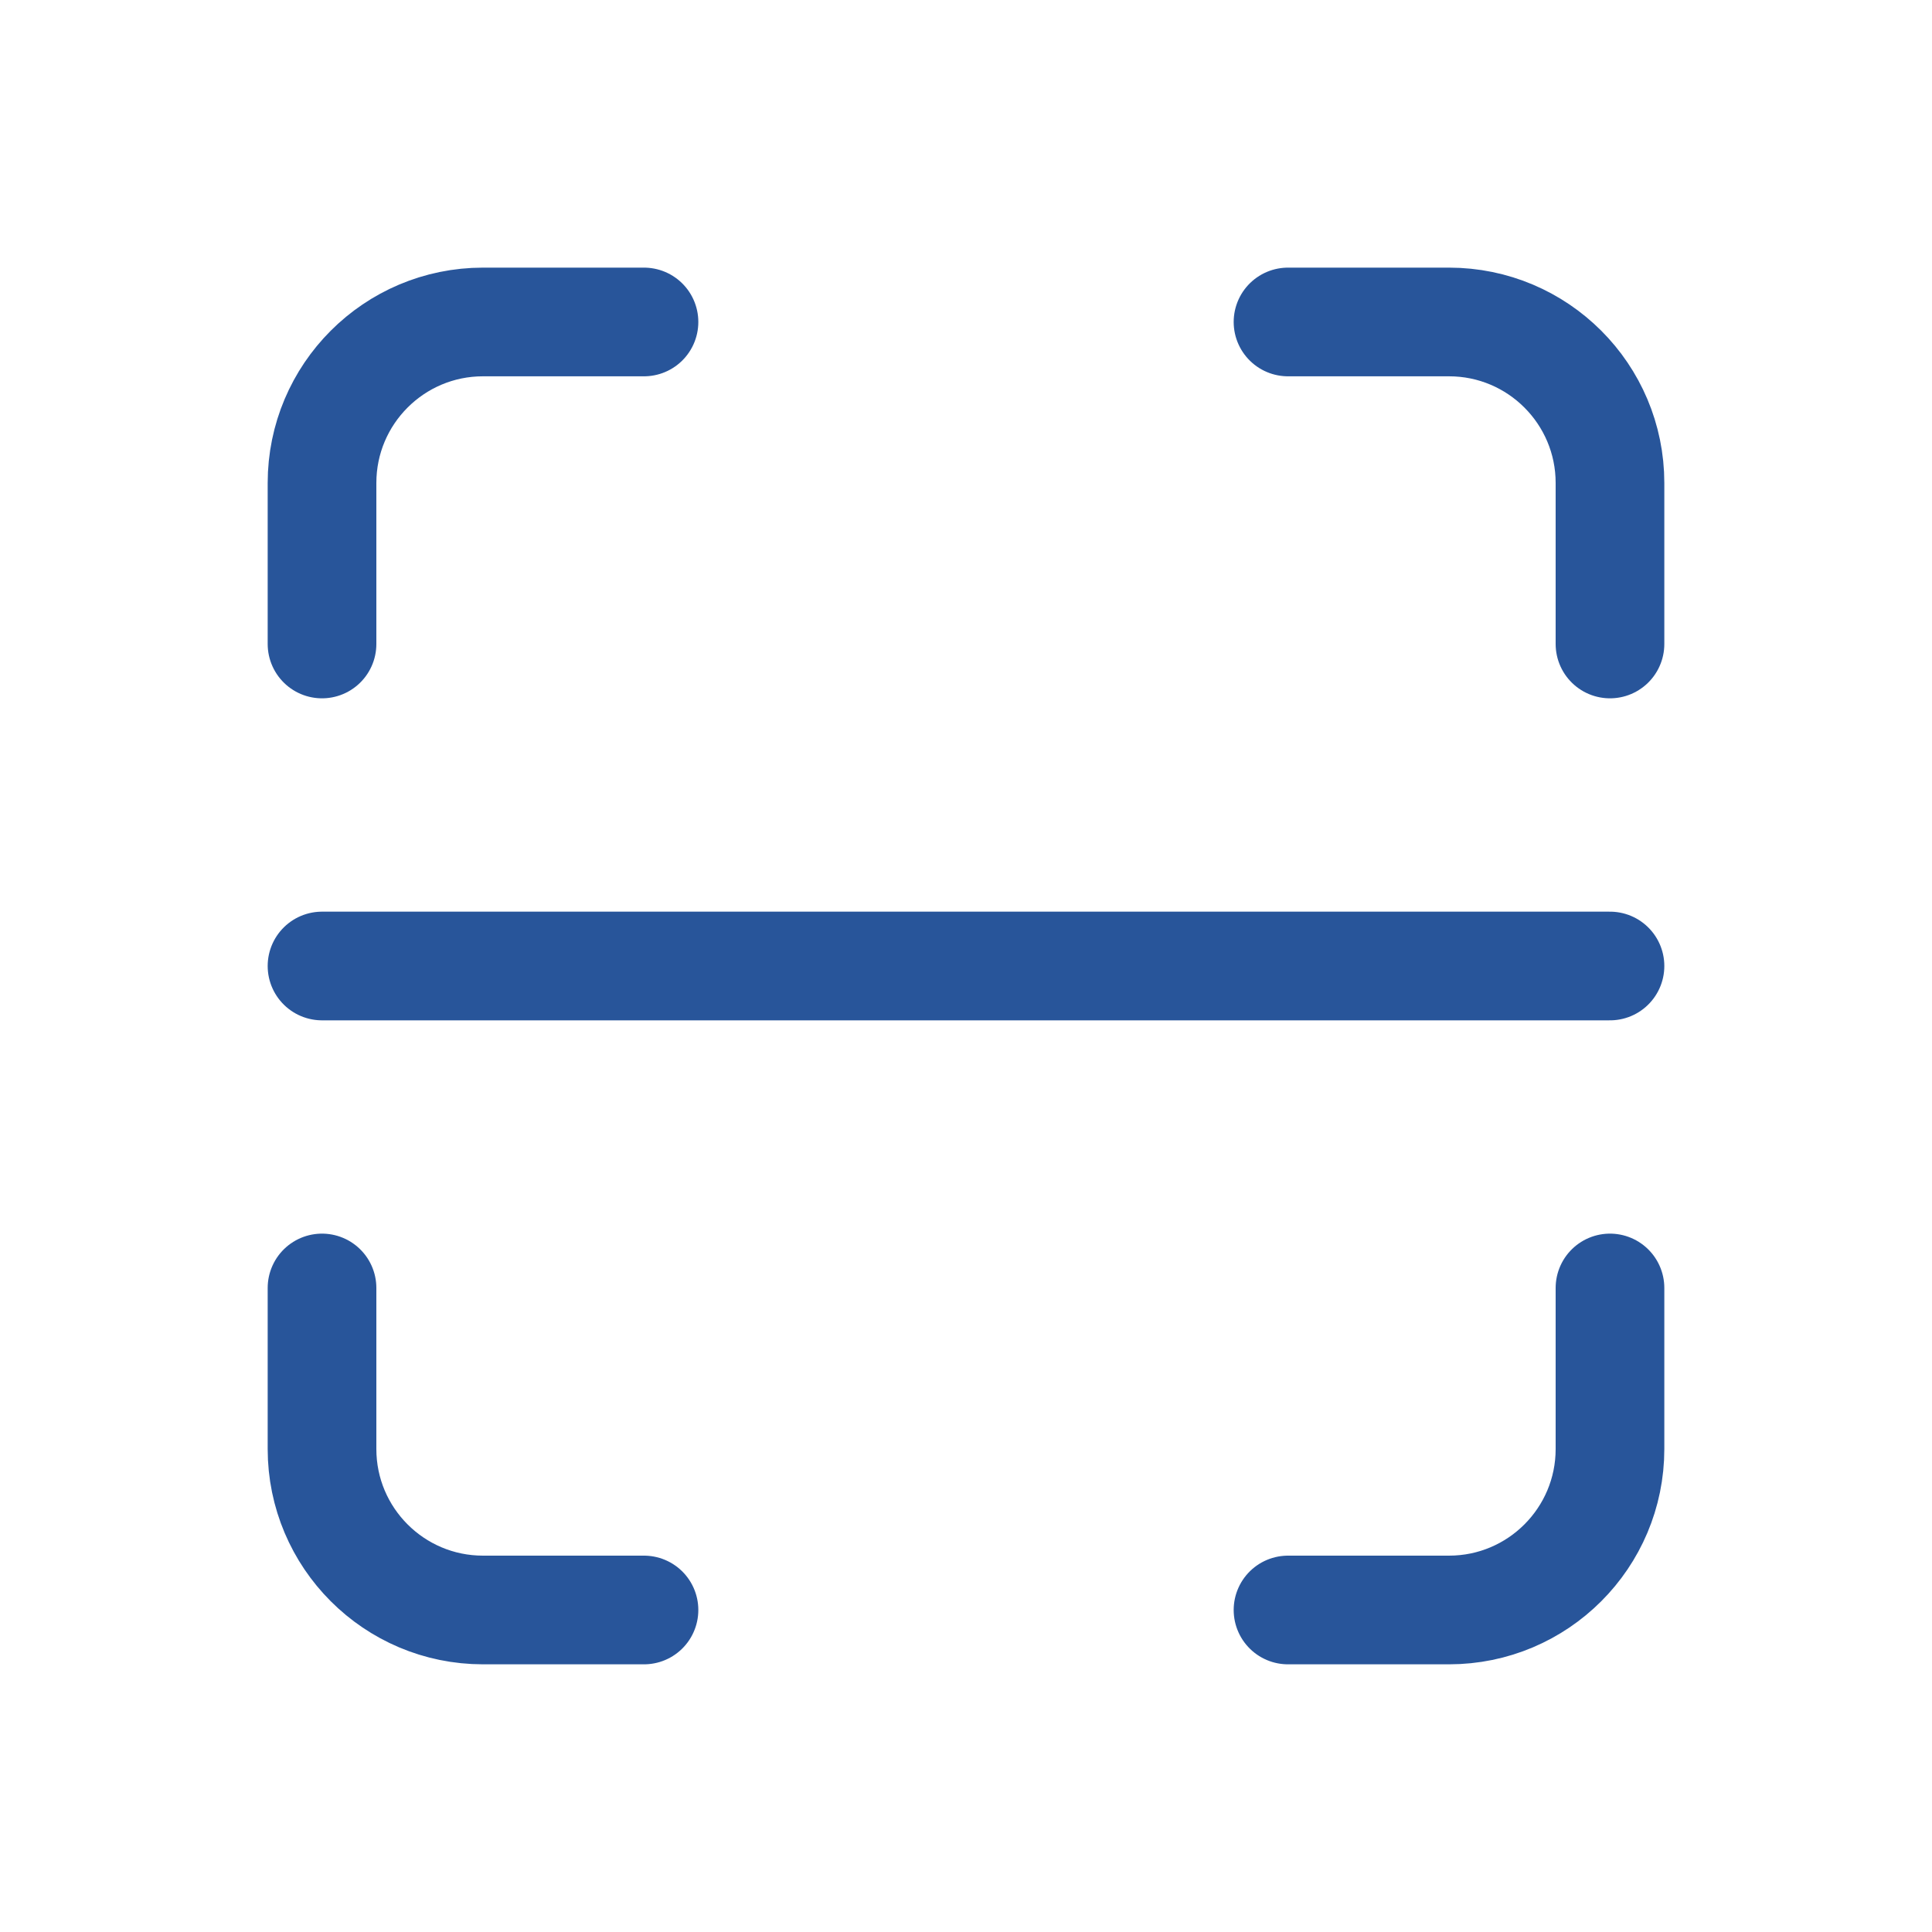
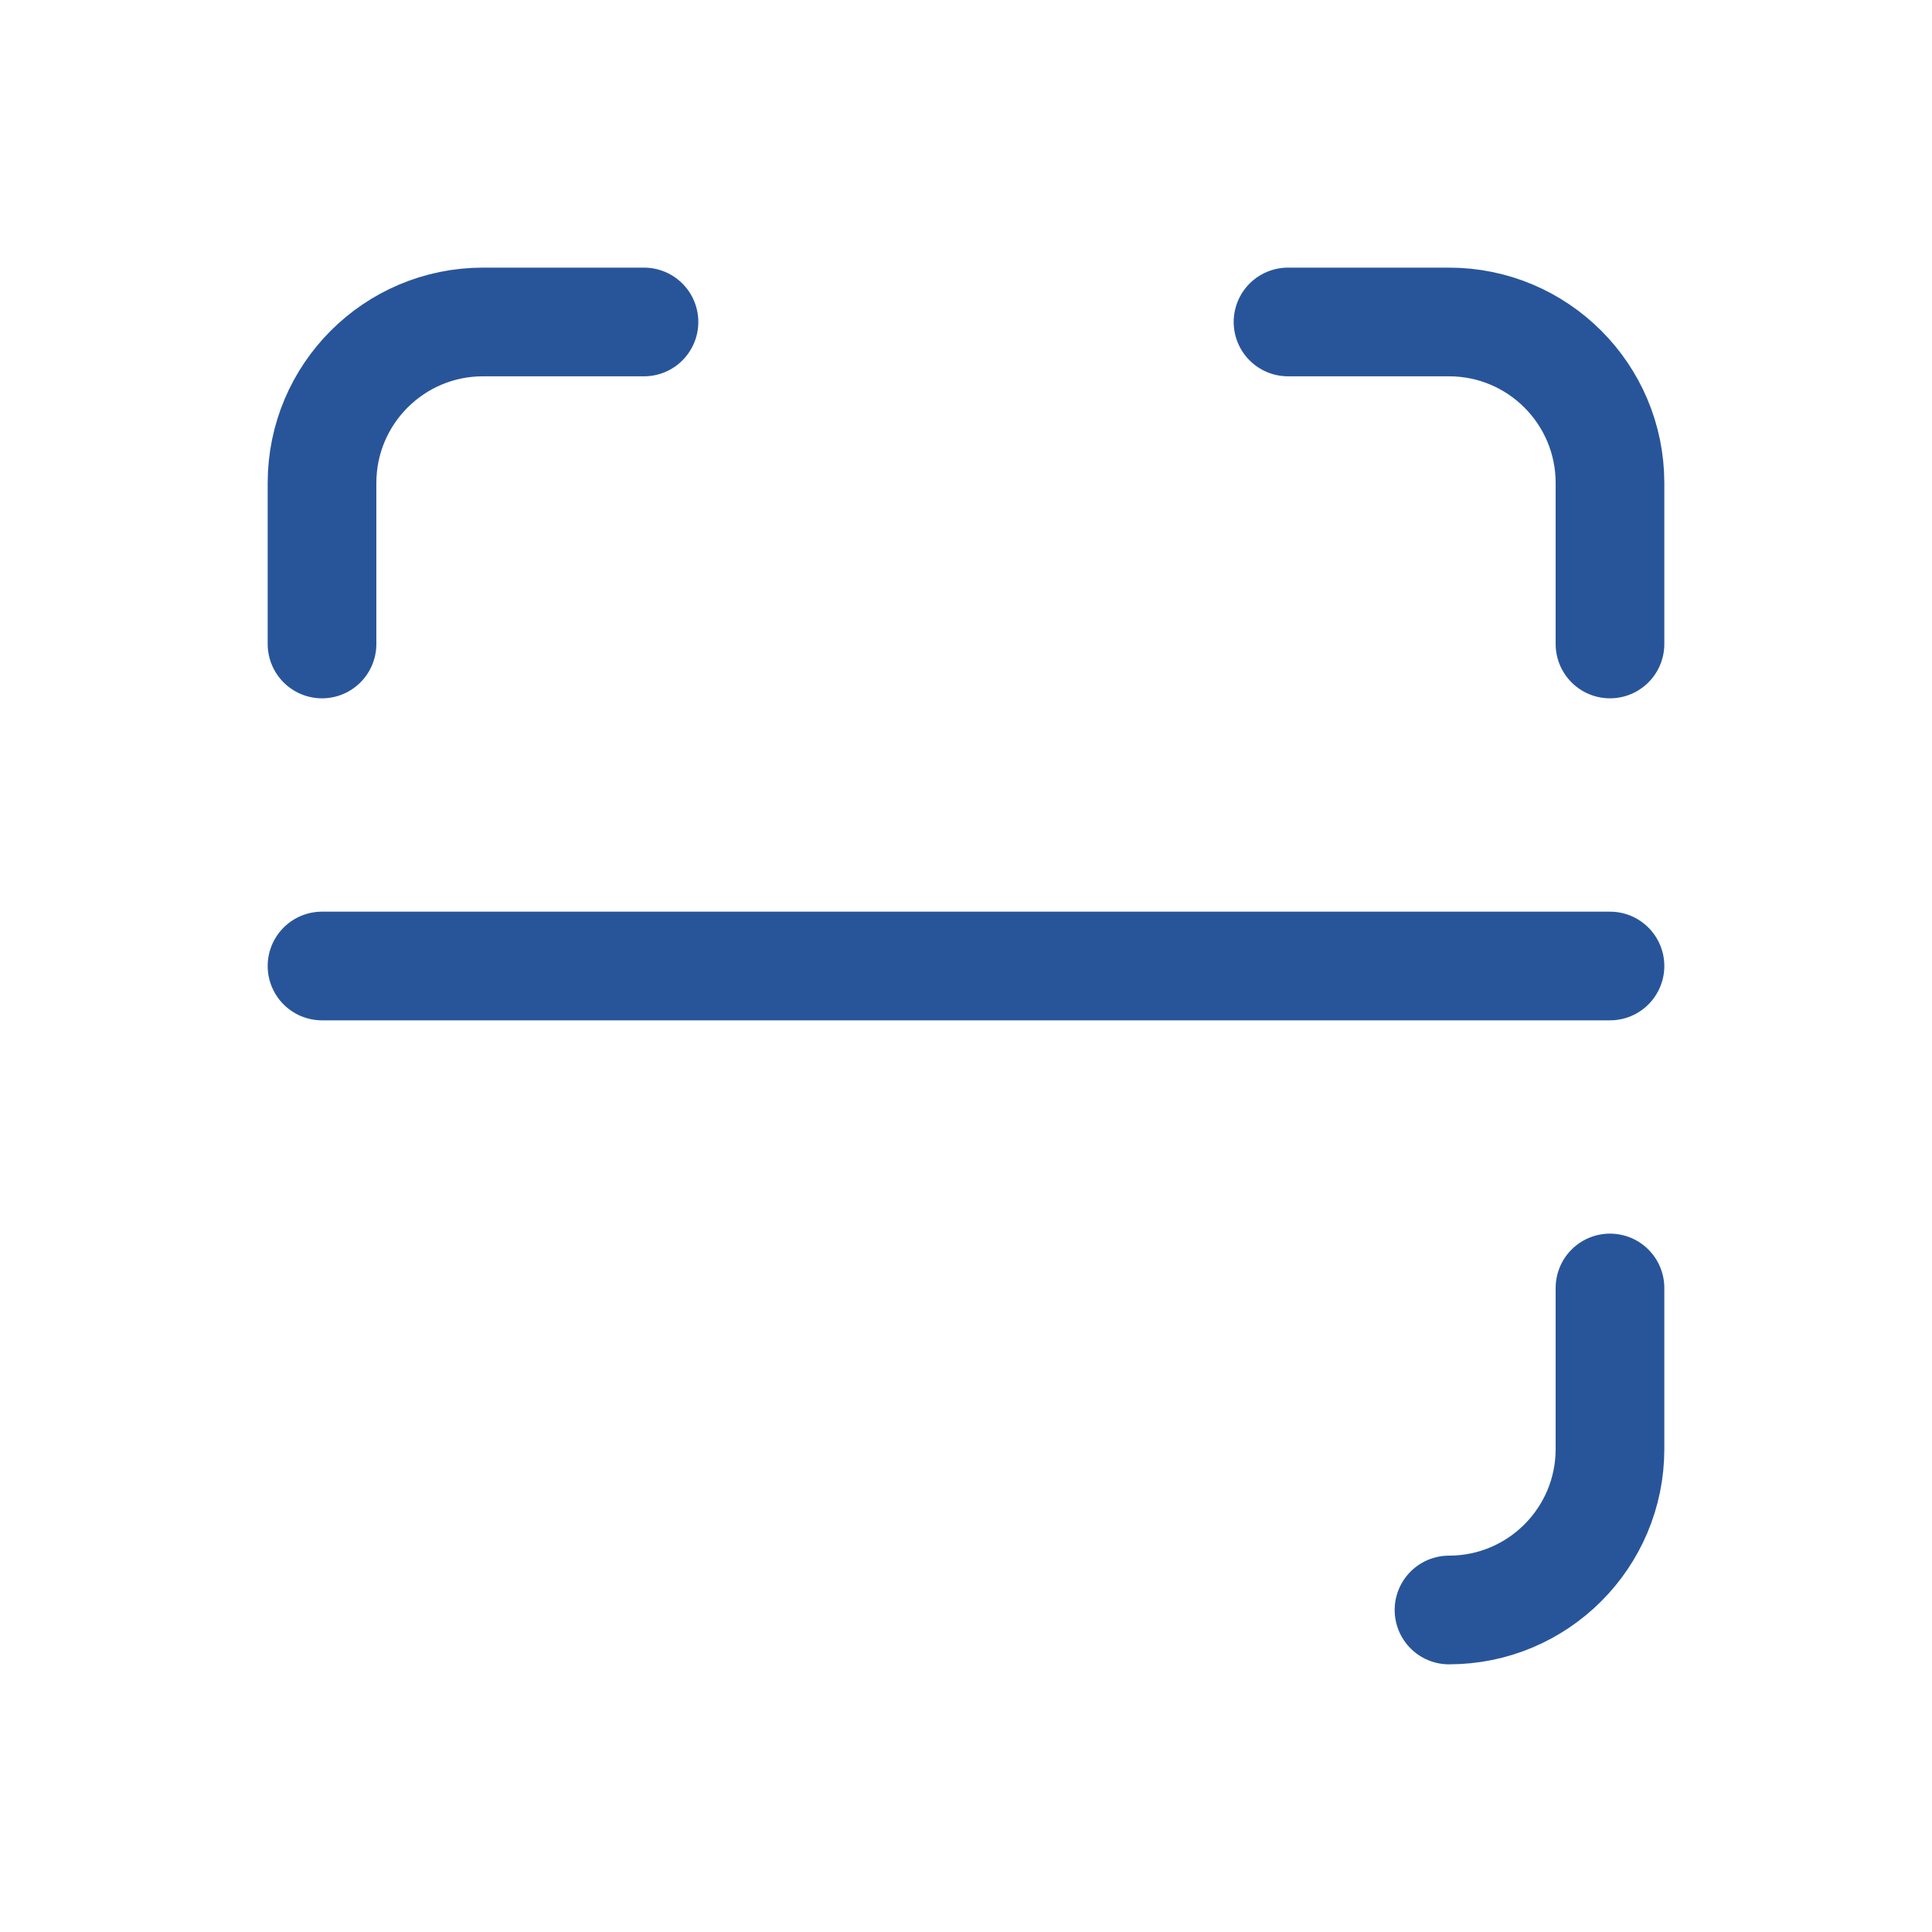
<svg xmlns="http://www.w3.org/2000/svg" width="40" height="40" viewBox="0 0 40 40" fill="none">
  <g clip-path="url(#clip0_239_2854)">
    <mask id="mask0_239_2854" style="mask-type:luminance" maskUnits="userSpaceOnUse" x="0" y="0" width="40" height="40">
      <path d="M40 0H0V40H40V0Z" fill="white" />
    </mask>
    <g mask="url(#mask0_239_2854)">
      <path d="M33.333 20H6.667" stroke="#28559A" stroke-width="2.25" stroke-linecap="round" stroke-linejoin="round" />
      <path d="M26.667 6.666H30C31.841 6.666 33.333 8.159 33.333 10V13.333" stroke="#28559A" stroke-width="2.25" stroke-linecap="round" stroke-linejoin="round" />
-       <path d="M13.333 33.333H10C8.159 33.333 6.667 31.84 6.667 30V26.666" stroke="#28559A" stroke-width="2.25" stroke-linecap="round" stroke-linejoin="round" />
-       <path d="M33.333 26.666V30C33.333 31.84 31.841 33.333 30 33.333H26.667" stroke="#28559A" stroke-width="2.25" stroke-linecap="round" stroke-linejoin="round" />
+       <path d="M33.333 26.666V30C33.333 31.84 31.841 33.333 30 33.333" stroke="#28559A" stroke-width="2.25" stroke-linecap="round" stroke-linejoin="round" />
      <path d="M6.667 13.333V10C6.667 8.159 8.159 6.666 10 6.666H13.333" stroke="#28559A" stroke-width="2.25" stroke-linecap="round" stroke-linejoin="round" />
    </g>
  </g>
  <defs>
    <clipPath id="clip0_239_2854">
      <rect width="40" height="40" fill="white" />
    </clipPath>
  </defs>
</svg>